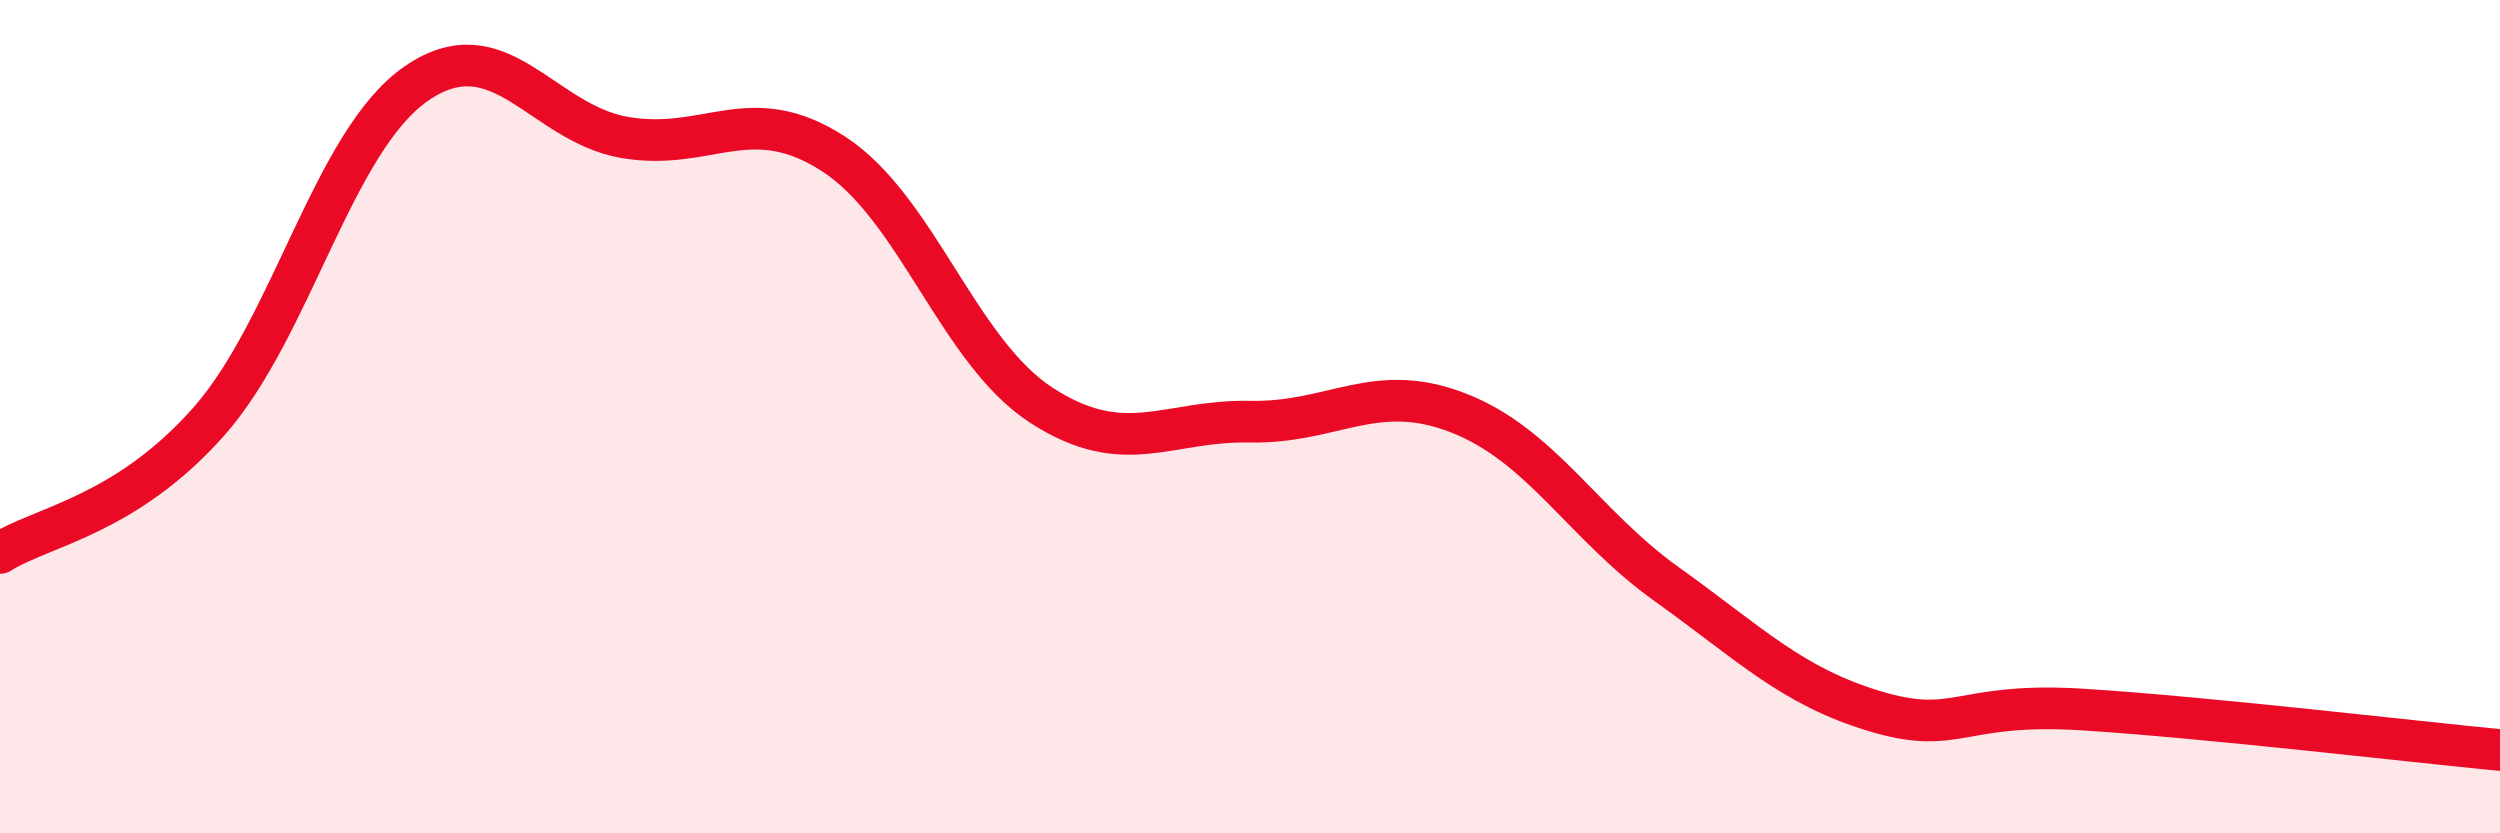
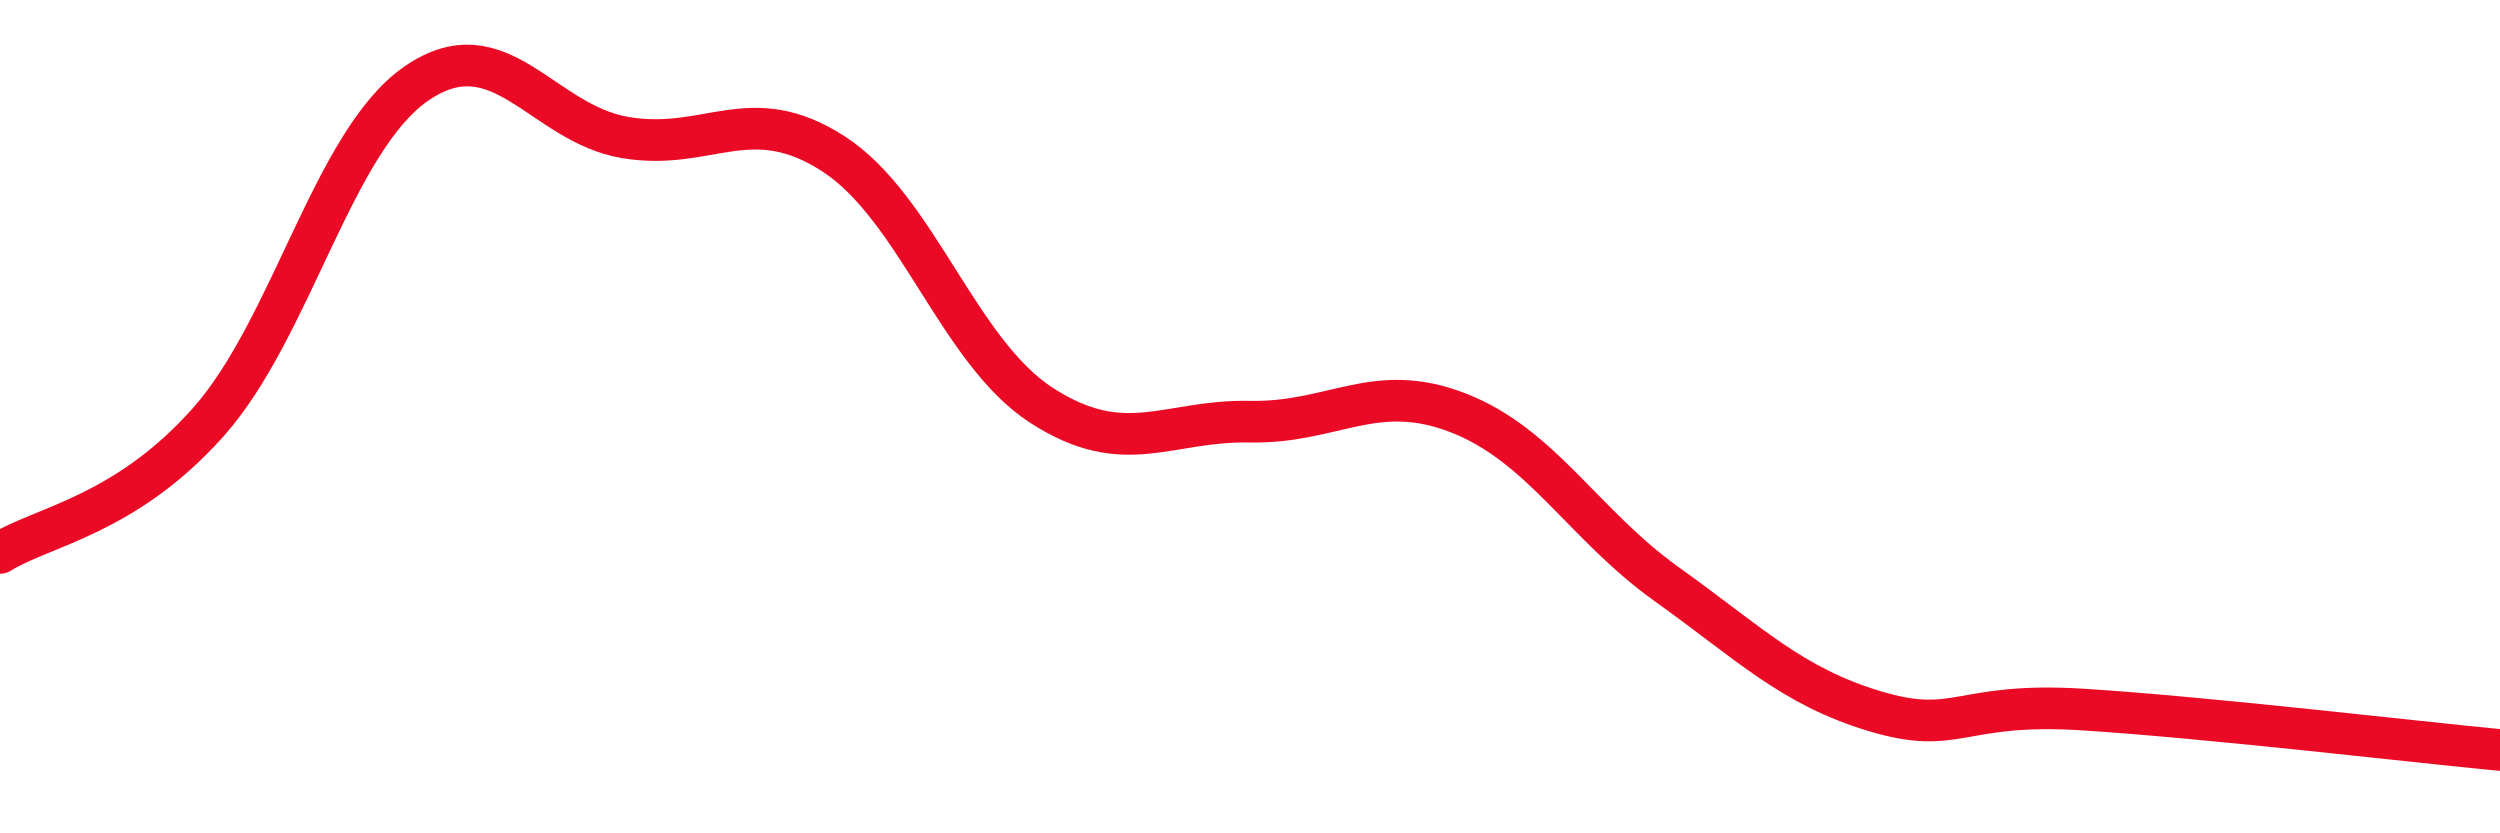
<svg xmlns="http://www.w3.org/2000/svg" width="60" height="20" viewBox="0 0 60 20">
-   <path d="M 0,13.27 C 1,12.64 3,12.38 5,10.13 C 7,7.88 8,3.37 10,2 C 12,0.63 13,2.96 15,3.3 C 17,3.64 18,2.4 20,3.69 C 22,4.98 23,8.44 25,9.73 C 27,11.02 28,10.08 30,10.12 C 32,10.16 33,9.13 35,9.91 C 37,10.69 38,12.59 40,14.02 C 42,15.45 43,16.47 45,17.07 C 47,17.67 47,16.84 50,17.03 C 53,17.22 58,17.81 60,18L60 20L0 20Z" fill="#EB0A25" opacity="0.1" stroke-linecap="round" stroke-linejoin="round" />
  <path d="M 0,13.27 C 1,12.64 3,12.38 5,10.13 C 7,7.88 8,3.37 10,2 C 12,0.63 13,2.96 15,3.3 C 17,3.64 18,2.4 20,3.69 C 22,4.98 23,8.44 25,9.73 C 27,11.02 28,10.08 30,10.12 C 32,10.16 33,9.13 35,9.91 C 37,10.69 38,12.59 40,14.02 C 42,15.45 43,16.47 45,17.07 C 47,17.67 47,16.84 50,17.03 C 53,17.22 58,17.81 60,18" stroke="#EB0A25" stroke-width="1" fill="none" stroke-linecap="round" stroke-linejoin="round" />
</svg>